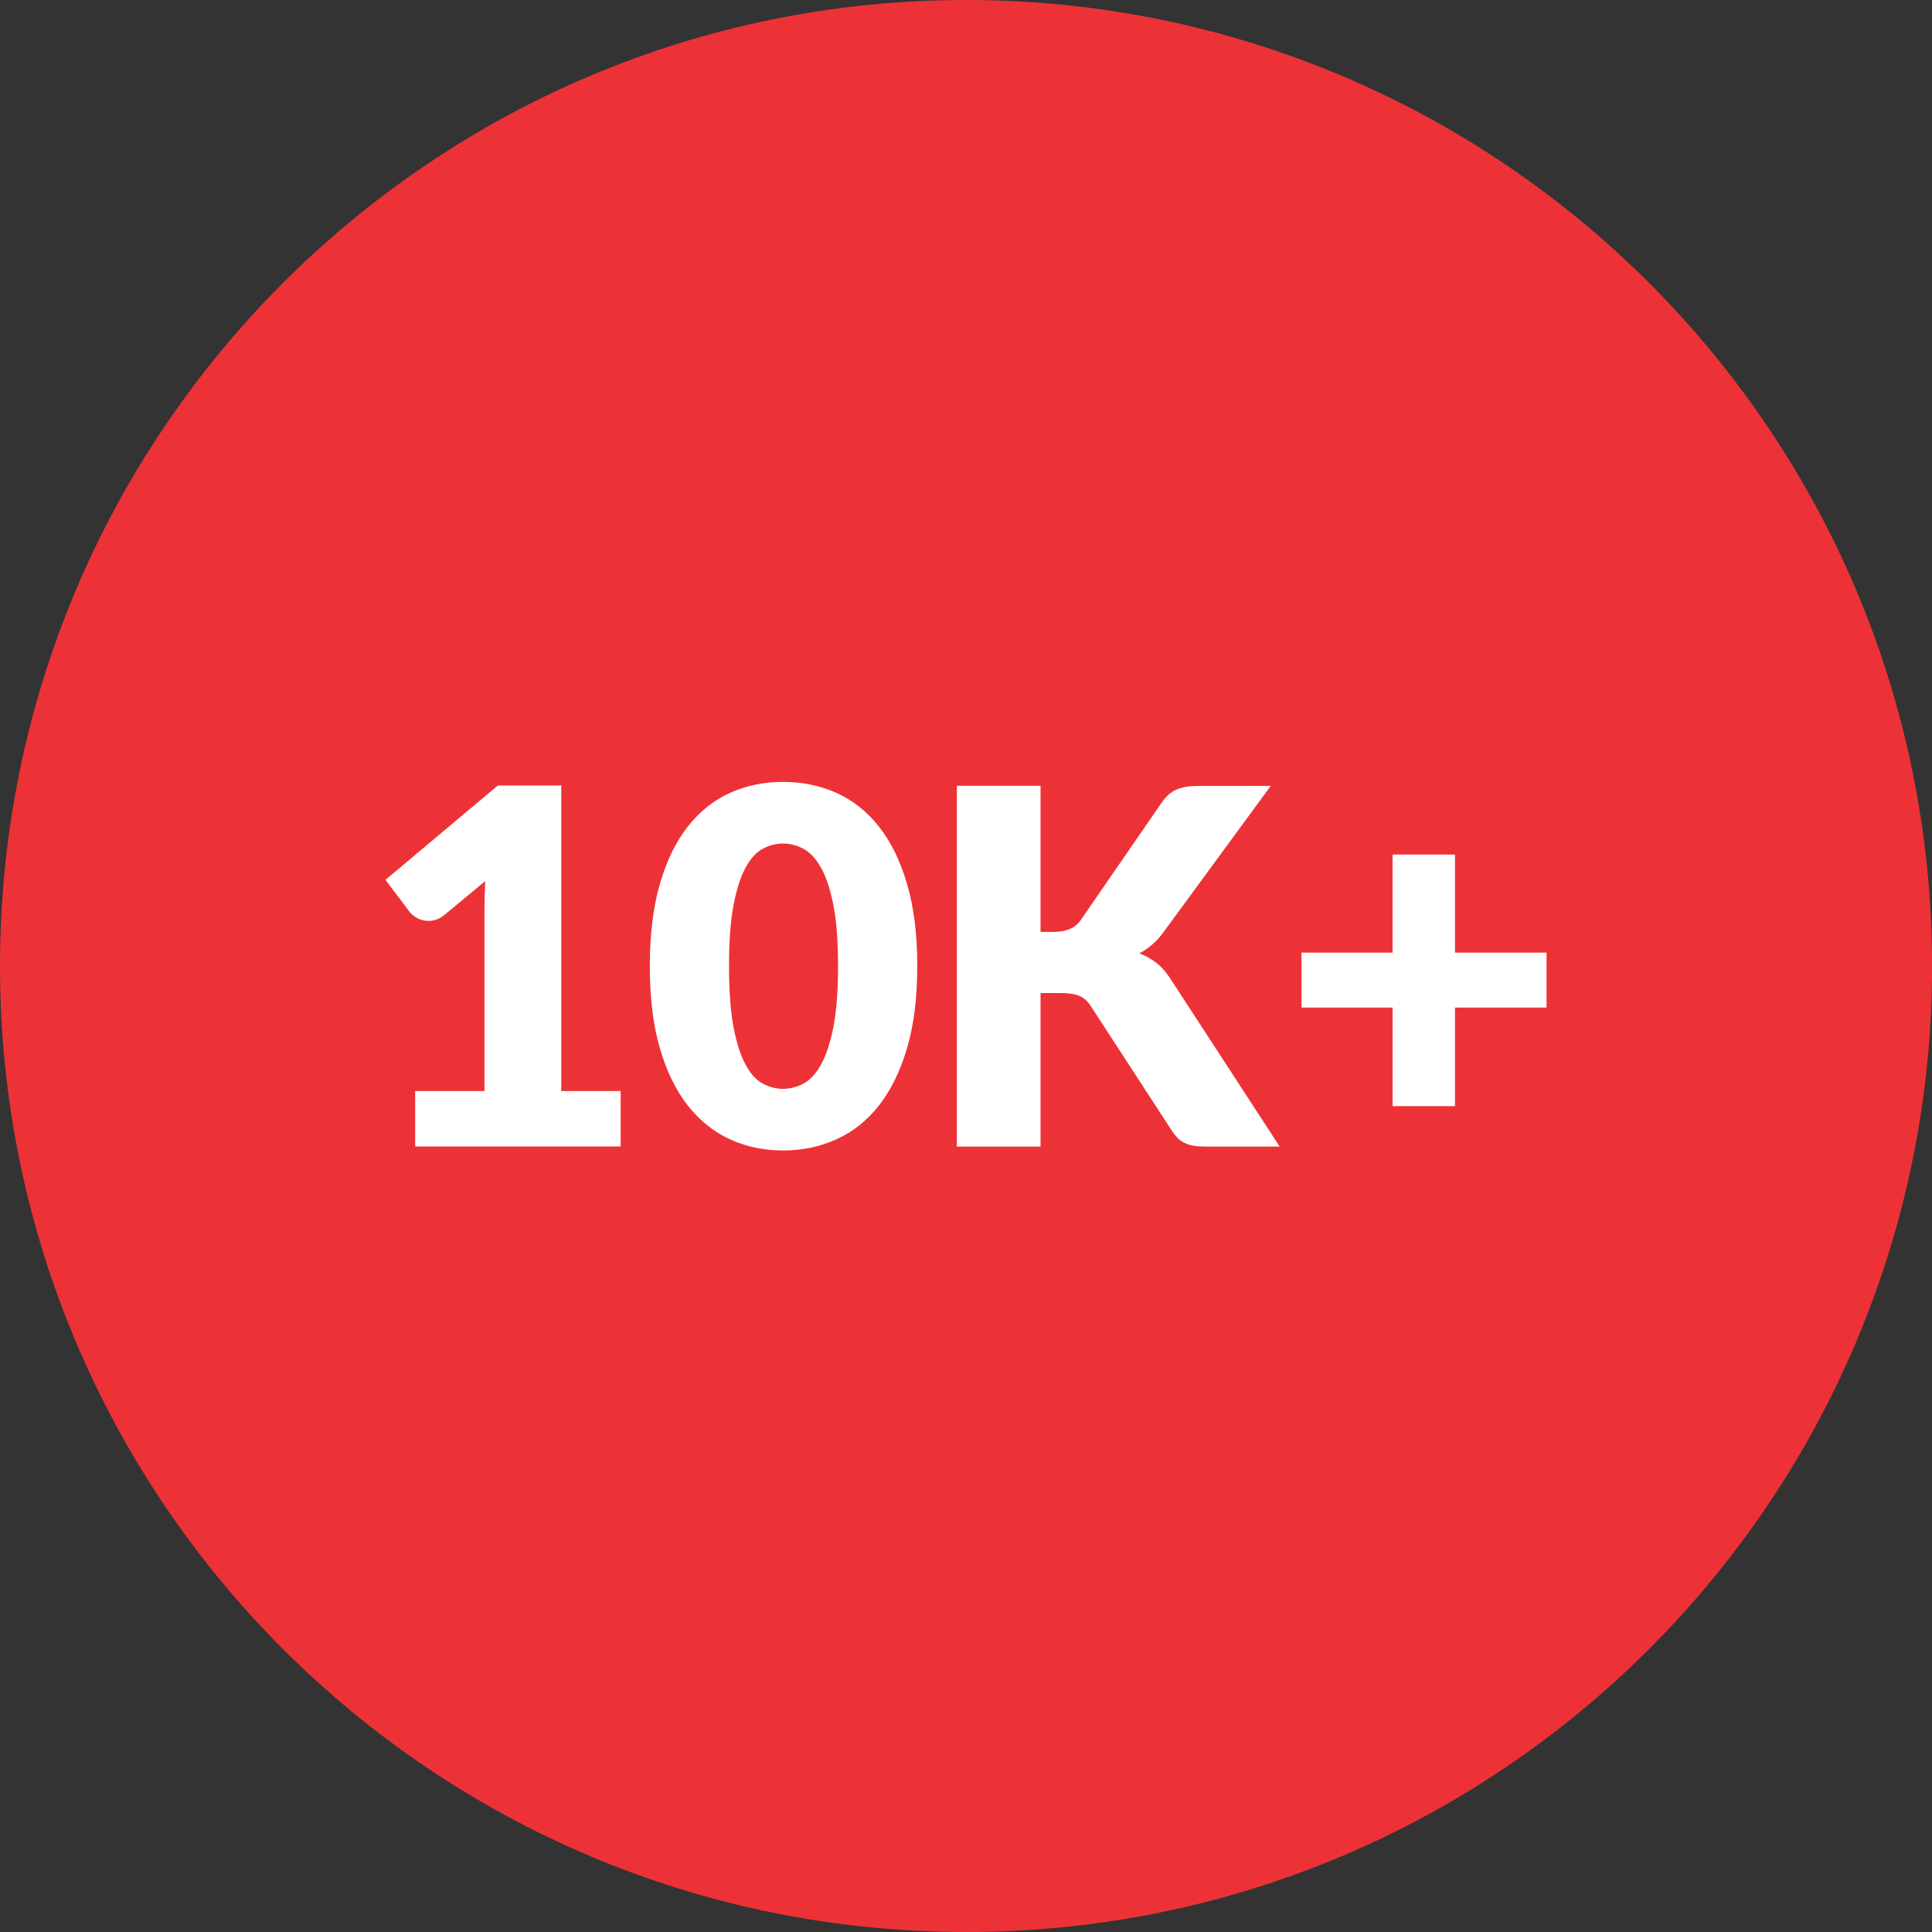
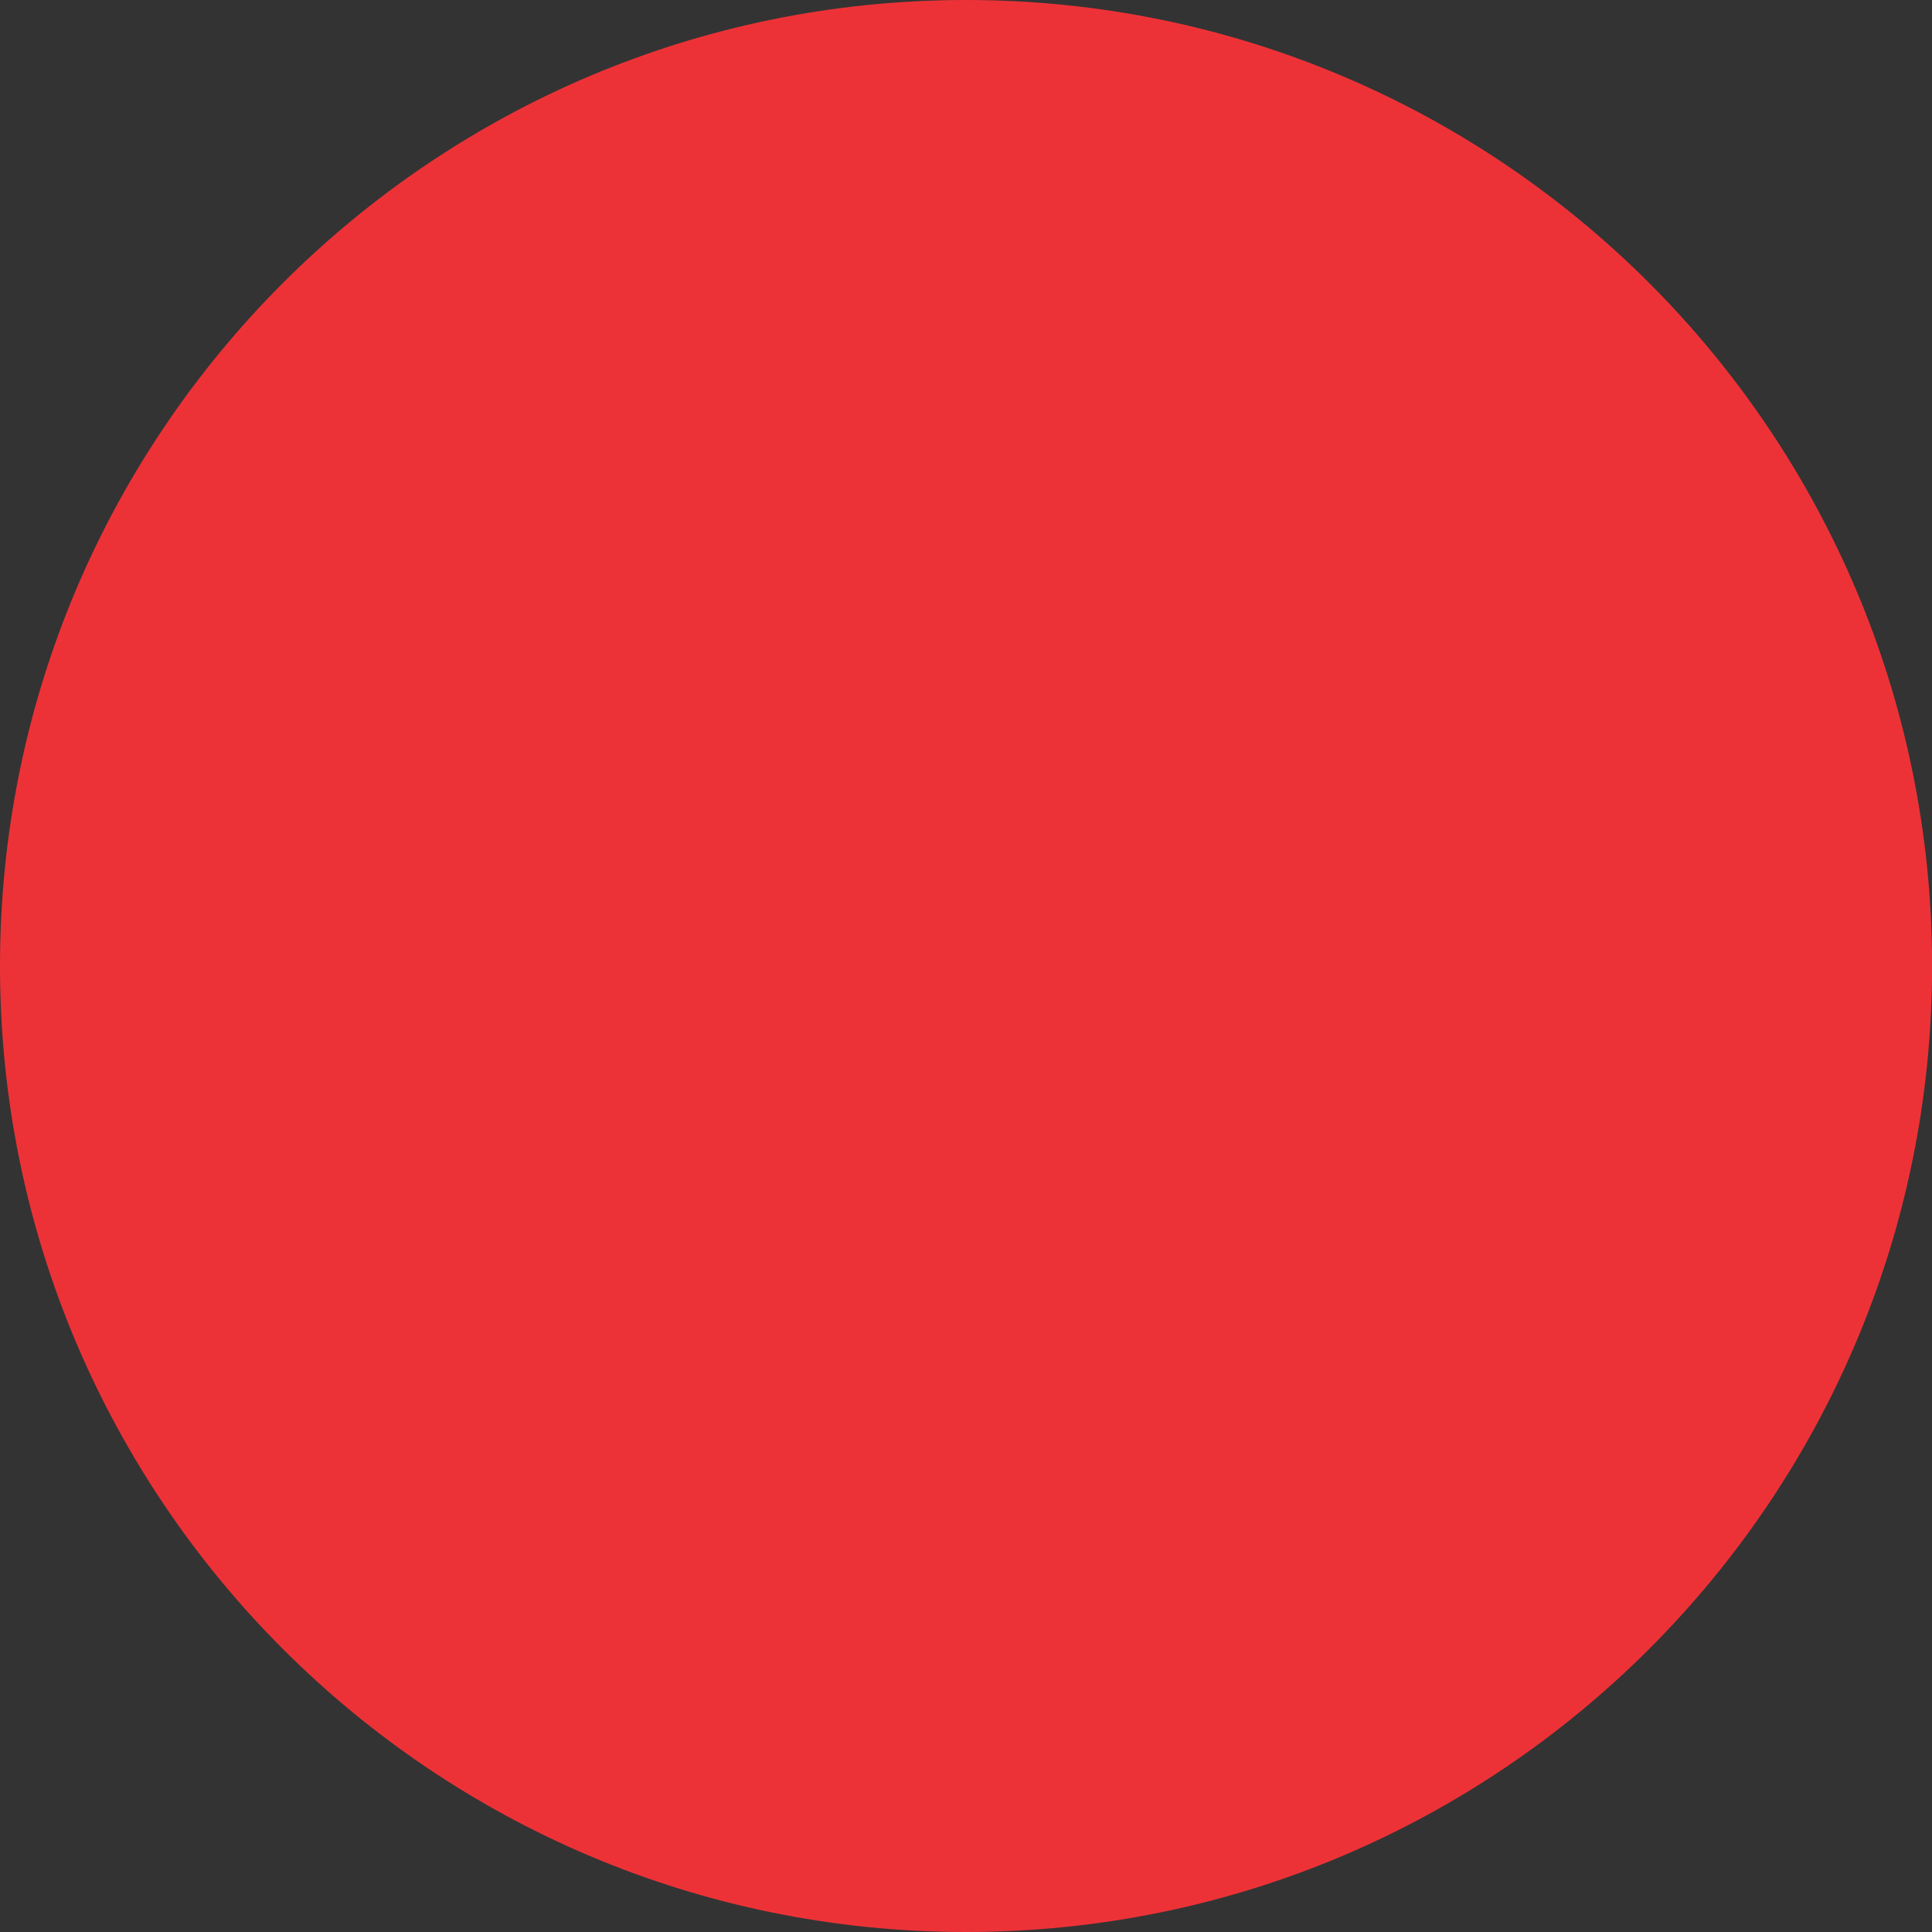
<svg xmlns="http://www.w3.org/2000/svg" version="1.1" id="Layer_1" x="0px" y="0px" viewBox="0 0 212.67 212.67" style="enable-background:new 0 0 212.67 212.67;" xml:space="preserve">
  <rect x="0" y="0" width="212.67" height="212.67" fill="#333333" stroke="none" />
  <style type="text/css">
	.st0{fill:#ED3237;fill-opacity:0.7;}
	.st1{fill:#ED3237;}
	.st2{opacity:0.2;clip-path:url(#SVGID_00000076567029970793066280000009225559521031577000_);}
	.st3{fill:#FFFFFF;}
	.st4{fill-rule:evenodd;clip-rule:evenodd;fill:#FFFFFF;}
	.st5{fill-rule:evenodd;clip-rule:evenodd;fill:#FFFDFD;}
	.st6{fill:#FFBD1A;}
	.st7{fill:#212121;}
</style>
  <path class="st1" d="M106.34,212.67L106.34,212.67C47.61,212.67,0,165.06,0,106.34l0,0C0,47.61,47.61,0,106.34,0l0,0  c58.73,0,106.34,47.61,106.34,106.34l0,0C212.67,165.06,165.06,212.67,106.34,212.67z" />
  <g>
-     <path class="st3" d="M45.7,120.1h7.63v-20.03c0-0.98,0.03-2.01,0.08-3.08l-4.5,3.73c-0.29,0.24-0.58,0.4-0.87,0.5   c-0.29,0.1-0.57,0.15-0.84,0.15c-0.47,0-0.9-0.1-1.27-0.31c-0.37-0.21-0.65-0.43-0.83-0.67l-2.67-3.54L54.8,86.47h6.98v33.63h6.54   v6.1H45.7V120.1z" />
-     <path class="st3" d="M100.97,106.34c0,3.47-0.37,6.48-1.12,9.02c-0.75,2.54-1.78,4.65-3.09,6.32c-1.32,1.67-2.88,2.92-4.69,3.73   c-1.81,0.82-3.77,1.23-5.87,1.23c-2.11,0-4.06-0.41-5.85-1.23c-1.79-0.82-3.34-2.06-4.65-3.73c-1.31-1.67-2.33-3.78-3.07-6.32   c-0.74-2.54-1.1-5.55-1.1-9.02c0-3.47,0.37-6.48,1.1-9.02c0.74-2.54,1.76-4.65,3.07-6.32c1.31-1.67,2.86-2.91,4.65-3.72   c1.79-0.81,3.74-1.21,5.85-1.21c2.11,0,4.06,0.4,5.87,1.21c1.81,0.81,3.37,2.05,4.69,3.72c1.32,1.67,2.35,3.78,3.09,6.32   C100.6,99.86,100.97,102.87,100.97,106.34z M92.25,106.34c0-2.74-0.17-4.99-0.52-6.74c-0.35-1.75-0.8-3.13-1.38-4.13   c-0.57-1-1.22-1.68-1.95-2.06c-0.73-0.37-1.46-0.56-2.21-0.56c-0.75,0-1.48,0.19-2.19,0.56c-0.72,0.37-1.35,1.06-1.91,2.06   c-0.55,1-1,2.38-1.34,4.13c-0.34,1.75-0.5,4-0.5,6.74c0,2.76,0.17,5.01,0.5,6.76c0.34,1.74,0.78,3.12,1.34,4.13   c0.55,1.01,1.19,1.7,1.91,2.07c0.72,0.37,1.45,0.56,2.19,0.56c0.74,0,1.48-0.19,2.21-0.56c0.73-0.37,1.38-1.06,1.95-2.07   s1.03-2.38,1.38-4.13C92.07,111.35,92.25,109.1,92.25,106.34z" />
-     <path class="st3" d="M114.54,102.58h1.47c1.36,0,2.34-0.43,2.94-1.28l8.94-12.97c0.49-0.71,1.05-1.19,1.68-1.44   c0.63-0.25,1.39-0.38,2.3-0.38h8.01l-11.77,16.05c-0.42,0.58-0.85,1.06-1.31,1.44c-0.45,0.38-0.92,0.7-1.39,0.95   c0.69,0.25,1.32,0.6,1.89,1.05c0.57,0.45,1.09,1.04,1.57,1.79l11.99,18.42h-8.23c-0.53,0-0.98-0.04-1.35-0.11   c-0.37-0.07-0.69-0.18-0.97-0.33c-0.27-0.15-0.51-0.32-0.71-0.53c-0.2-0.21-0.39-0.45-0.57-0.72l-8.99-13.82   c-0.33-0.51-0.74-0.87-1.24-1.08c-0.5-0.21-1.18-0.31-2.03-0.31h-2.23v16.9h-9.21V86.5h9.21V102.58z" />
-     <path class="st3" d="M160.16,94.07v10.79h10.08v6.05h-10.08v10.85h-6.87v-10.85h-10.03v-6.05h10.03V94.07H160.16z" />
-   </g>
+     </g>
</svg>